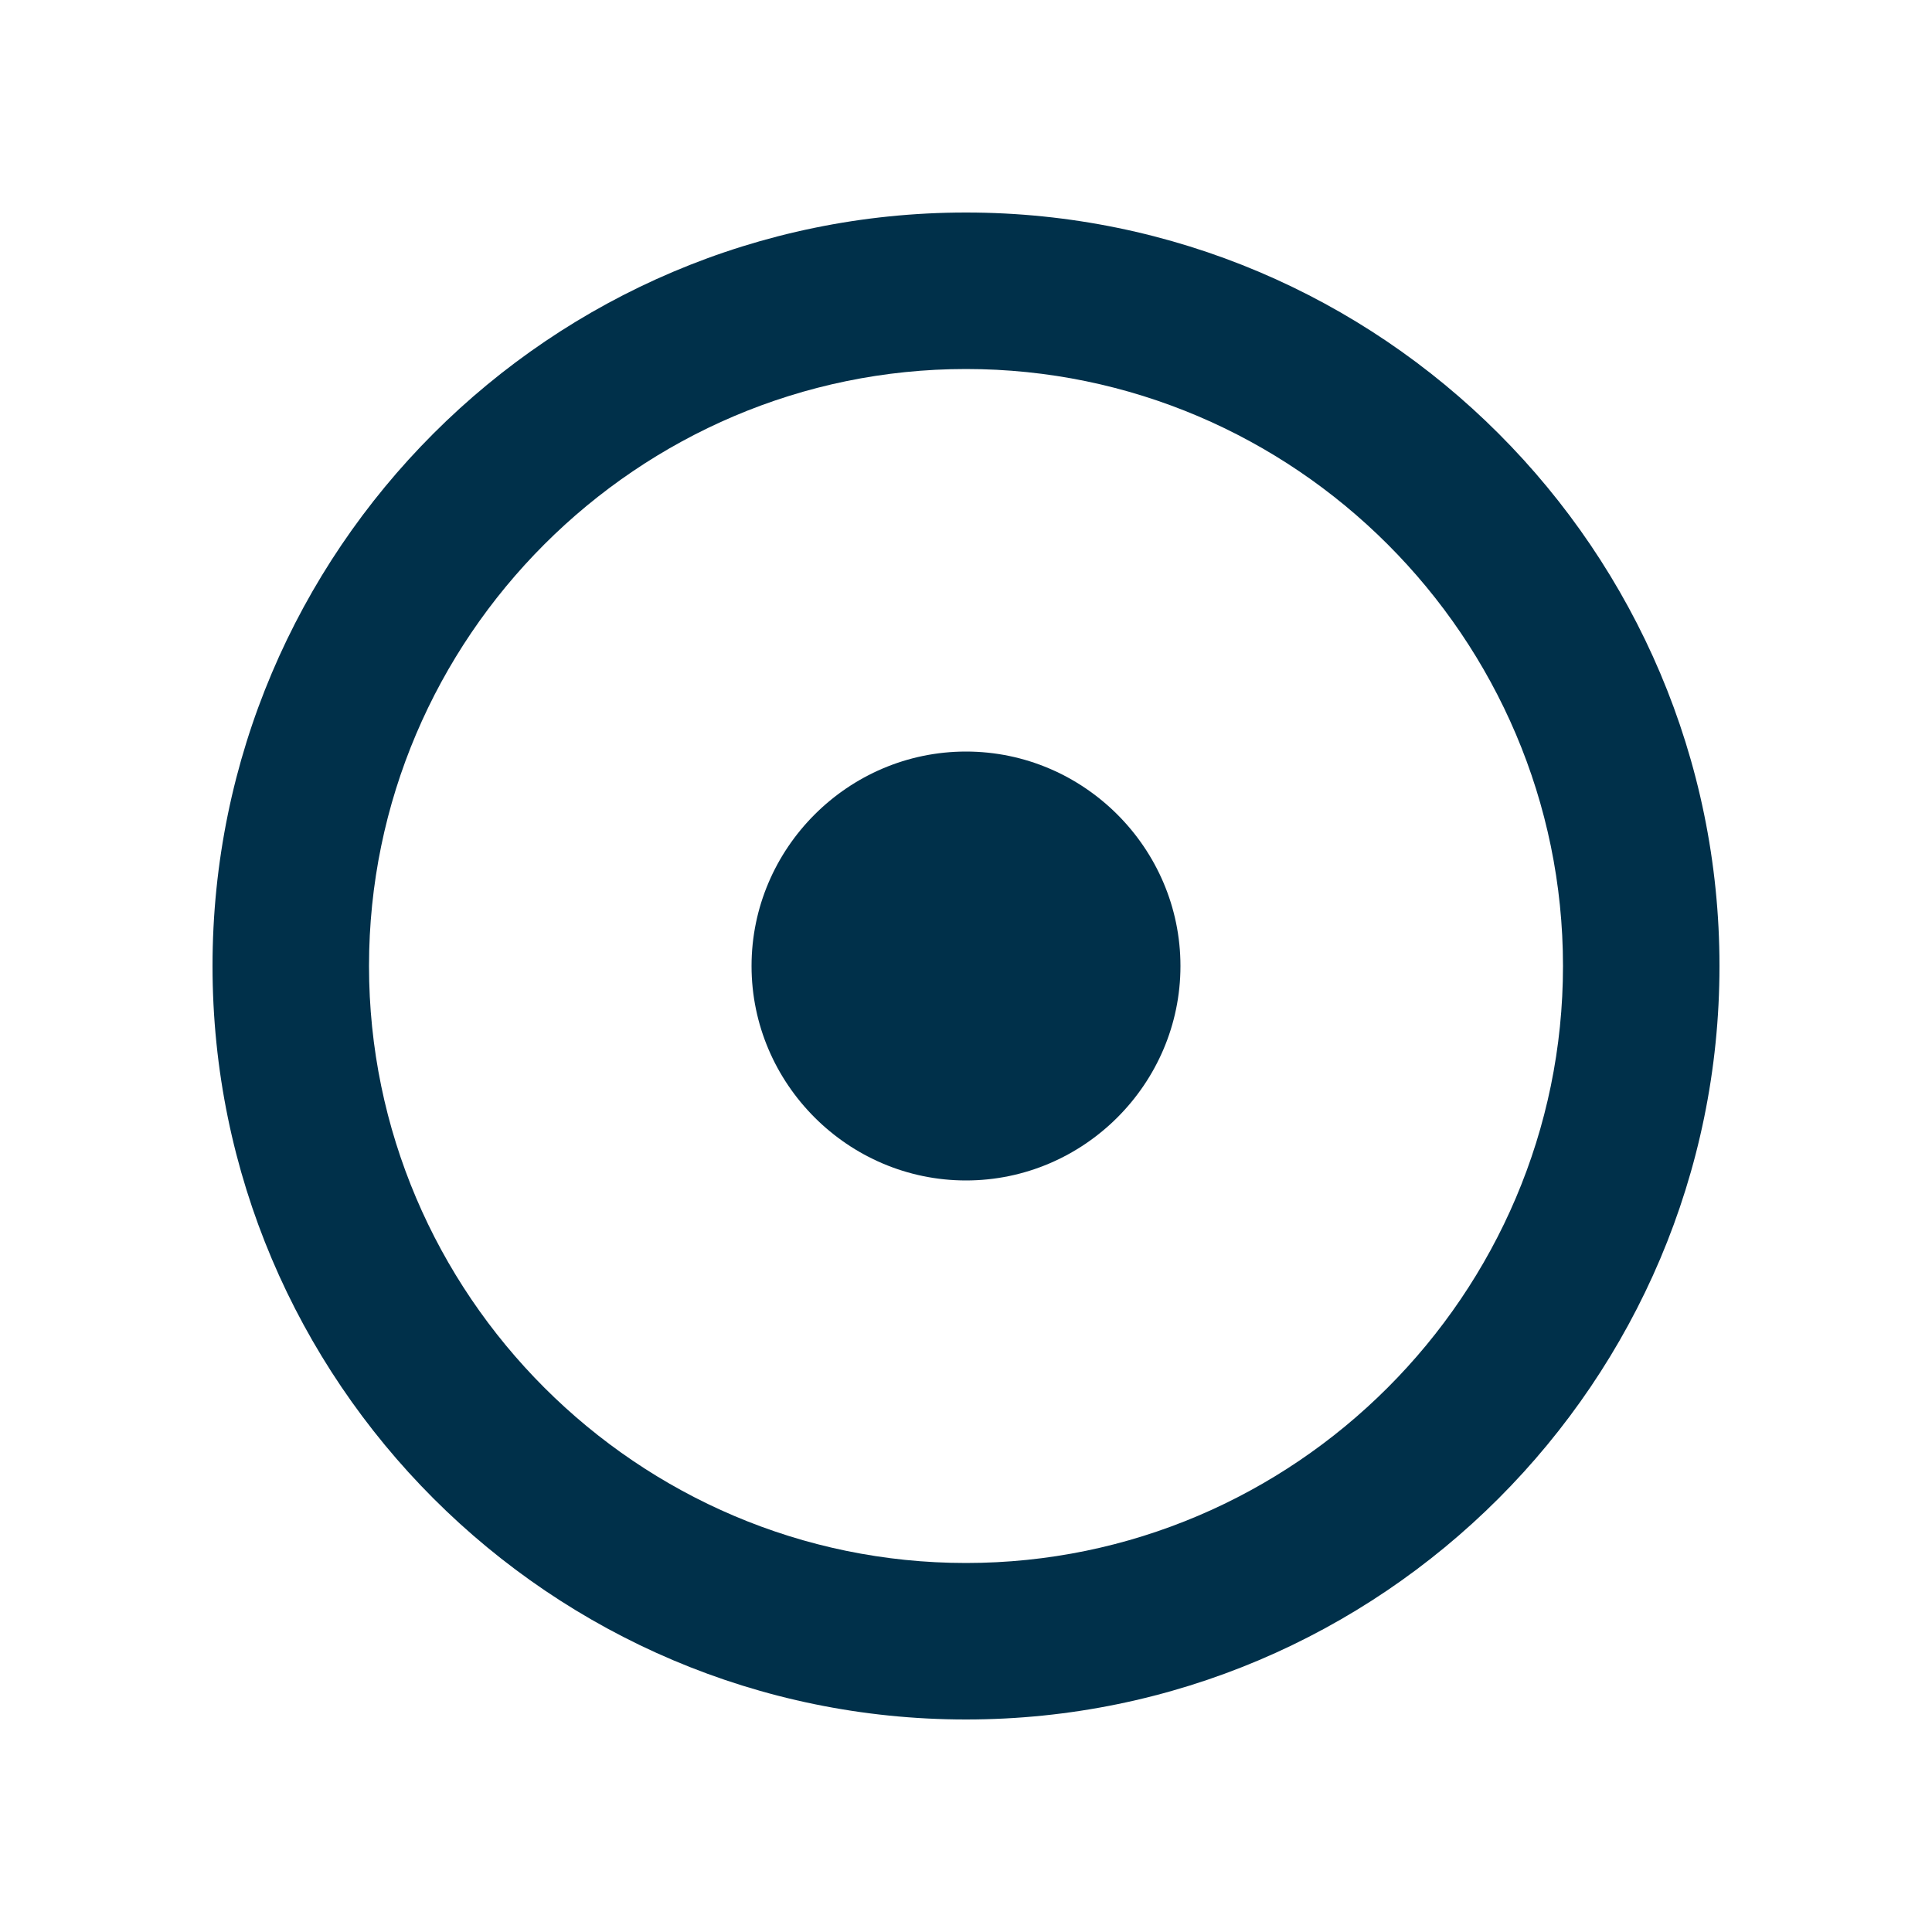
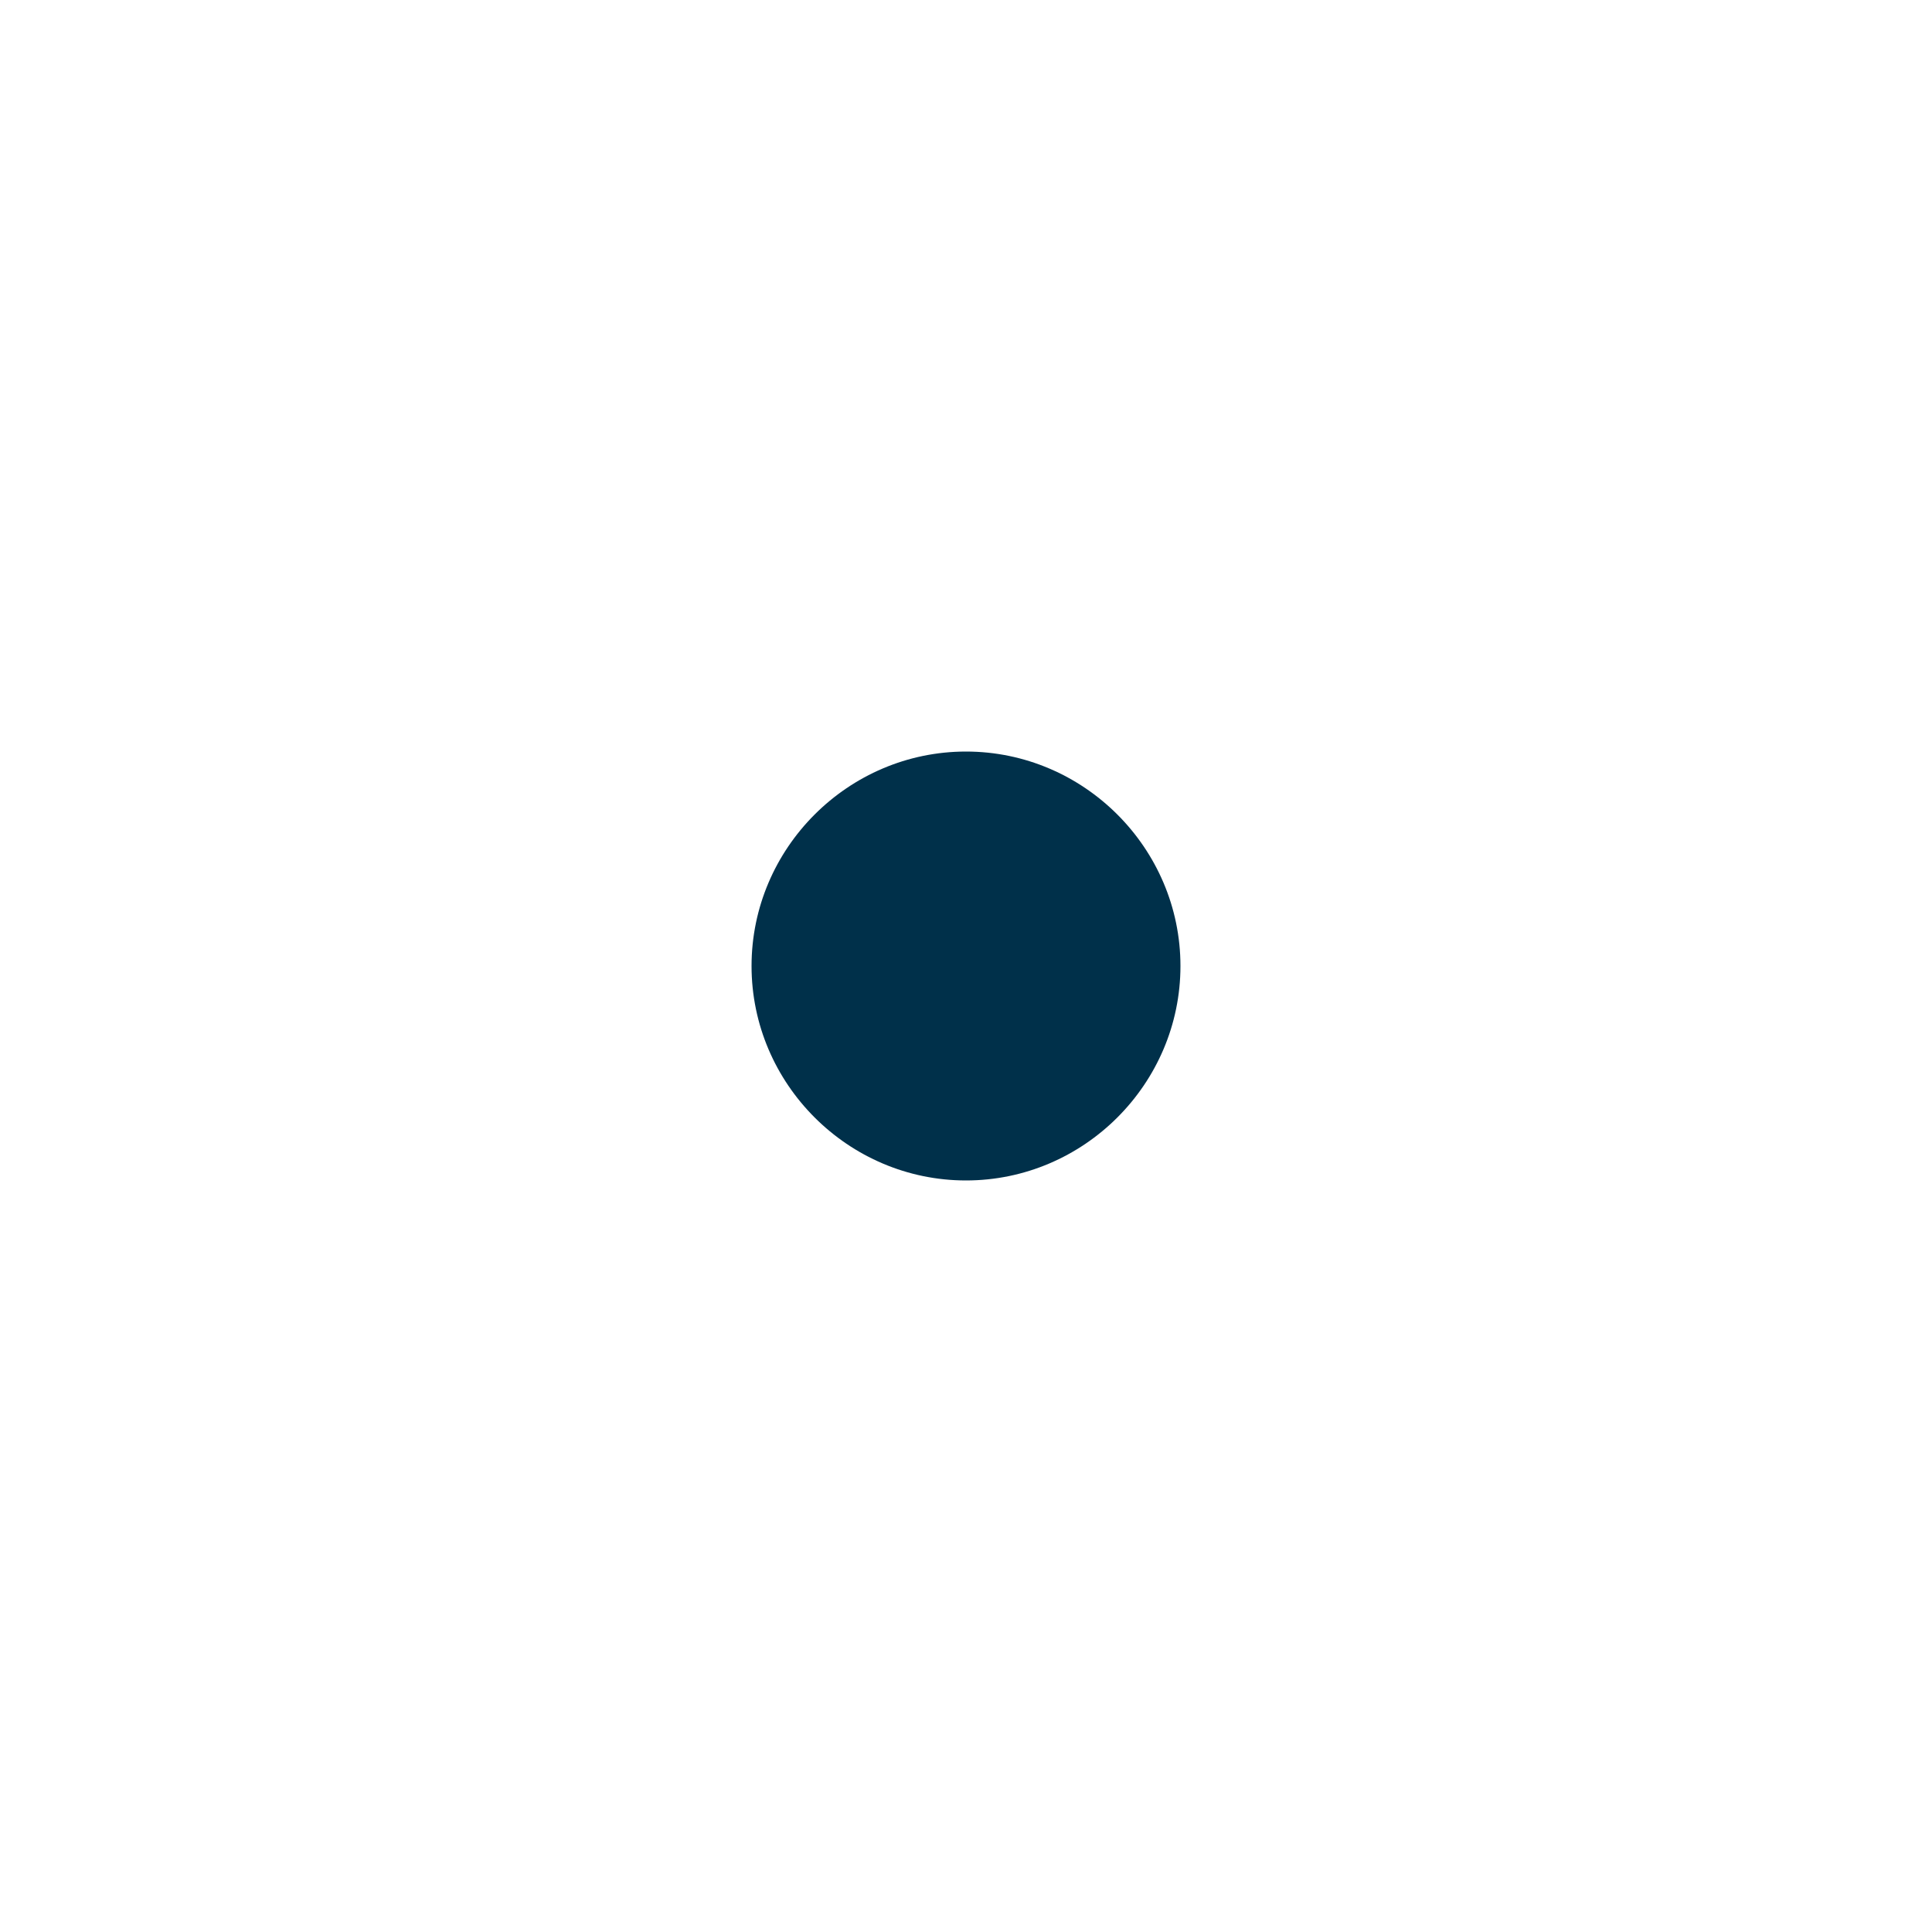
<svg xmlns="http://www.w3.org/2000/svg" version="1.2" baseProfile="tiny" id="Ebene_1" x="0px" y="0px" viewBox="0 0 100 100" overflow="visible" xml:space="preserve">
  <g>
    <path fill-rule="evenodd" fill="#00304A" d="M61.1,50c0,6.1-5,11.1-11.1,11.1c-6.1,0-11.1-5-11.1-11.1c0-6.1,5-11.1,11.1-11.1   C56.1,38.9,61.1,43.9,61.1,50" />
-     <path fill-rule="evenodd" fill="#00304A" d="M50,19.1C33,19.1,19.1,33,19.1,50C19.1,67,33,80.9,50,80.9S80.9,67,80.9,50   C80.9,33,67,19.1,50,19.1z M50,89c-21.5,0-39-17.5-39-39c0-21.5,17.5-39,39-39s39,17.5,39,39C89,71.5,71.5,89,50,89z" />
  </g>
</svg>